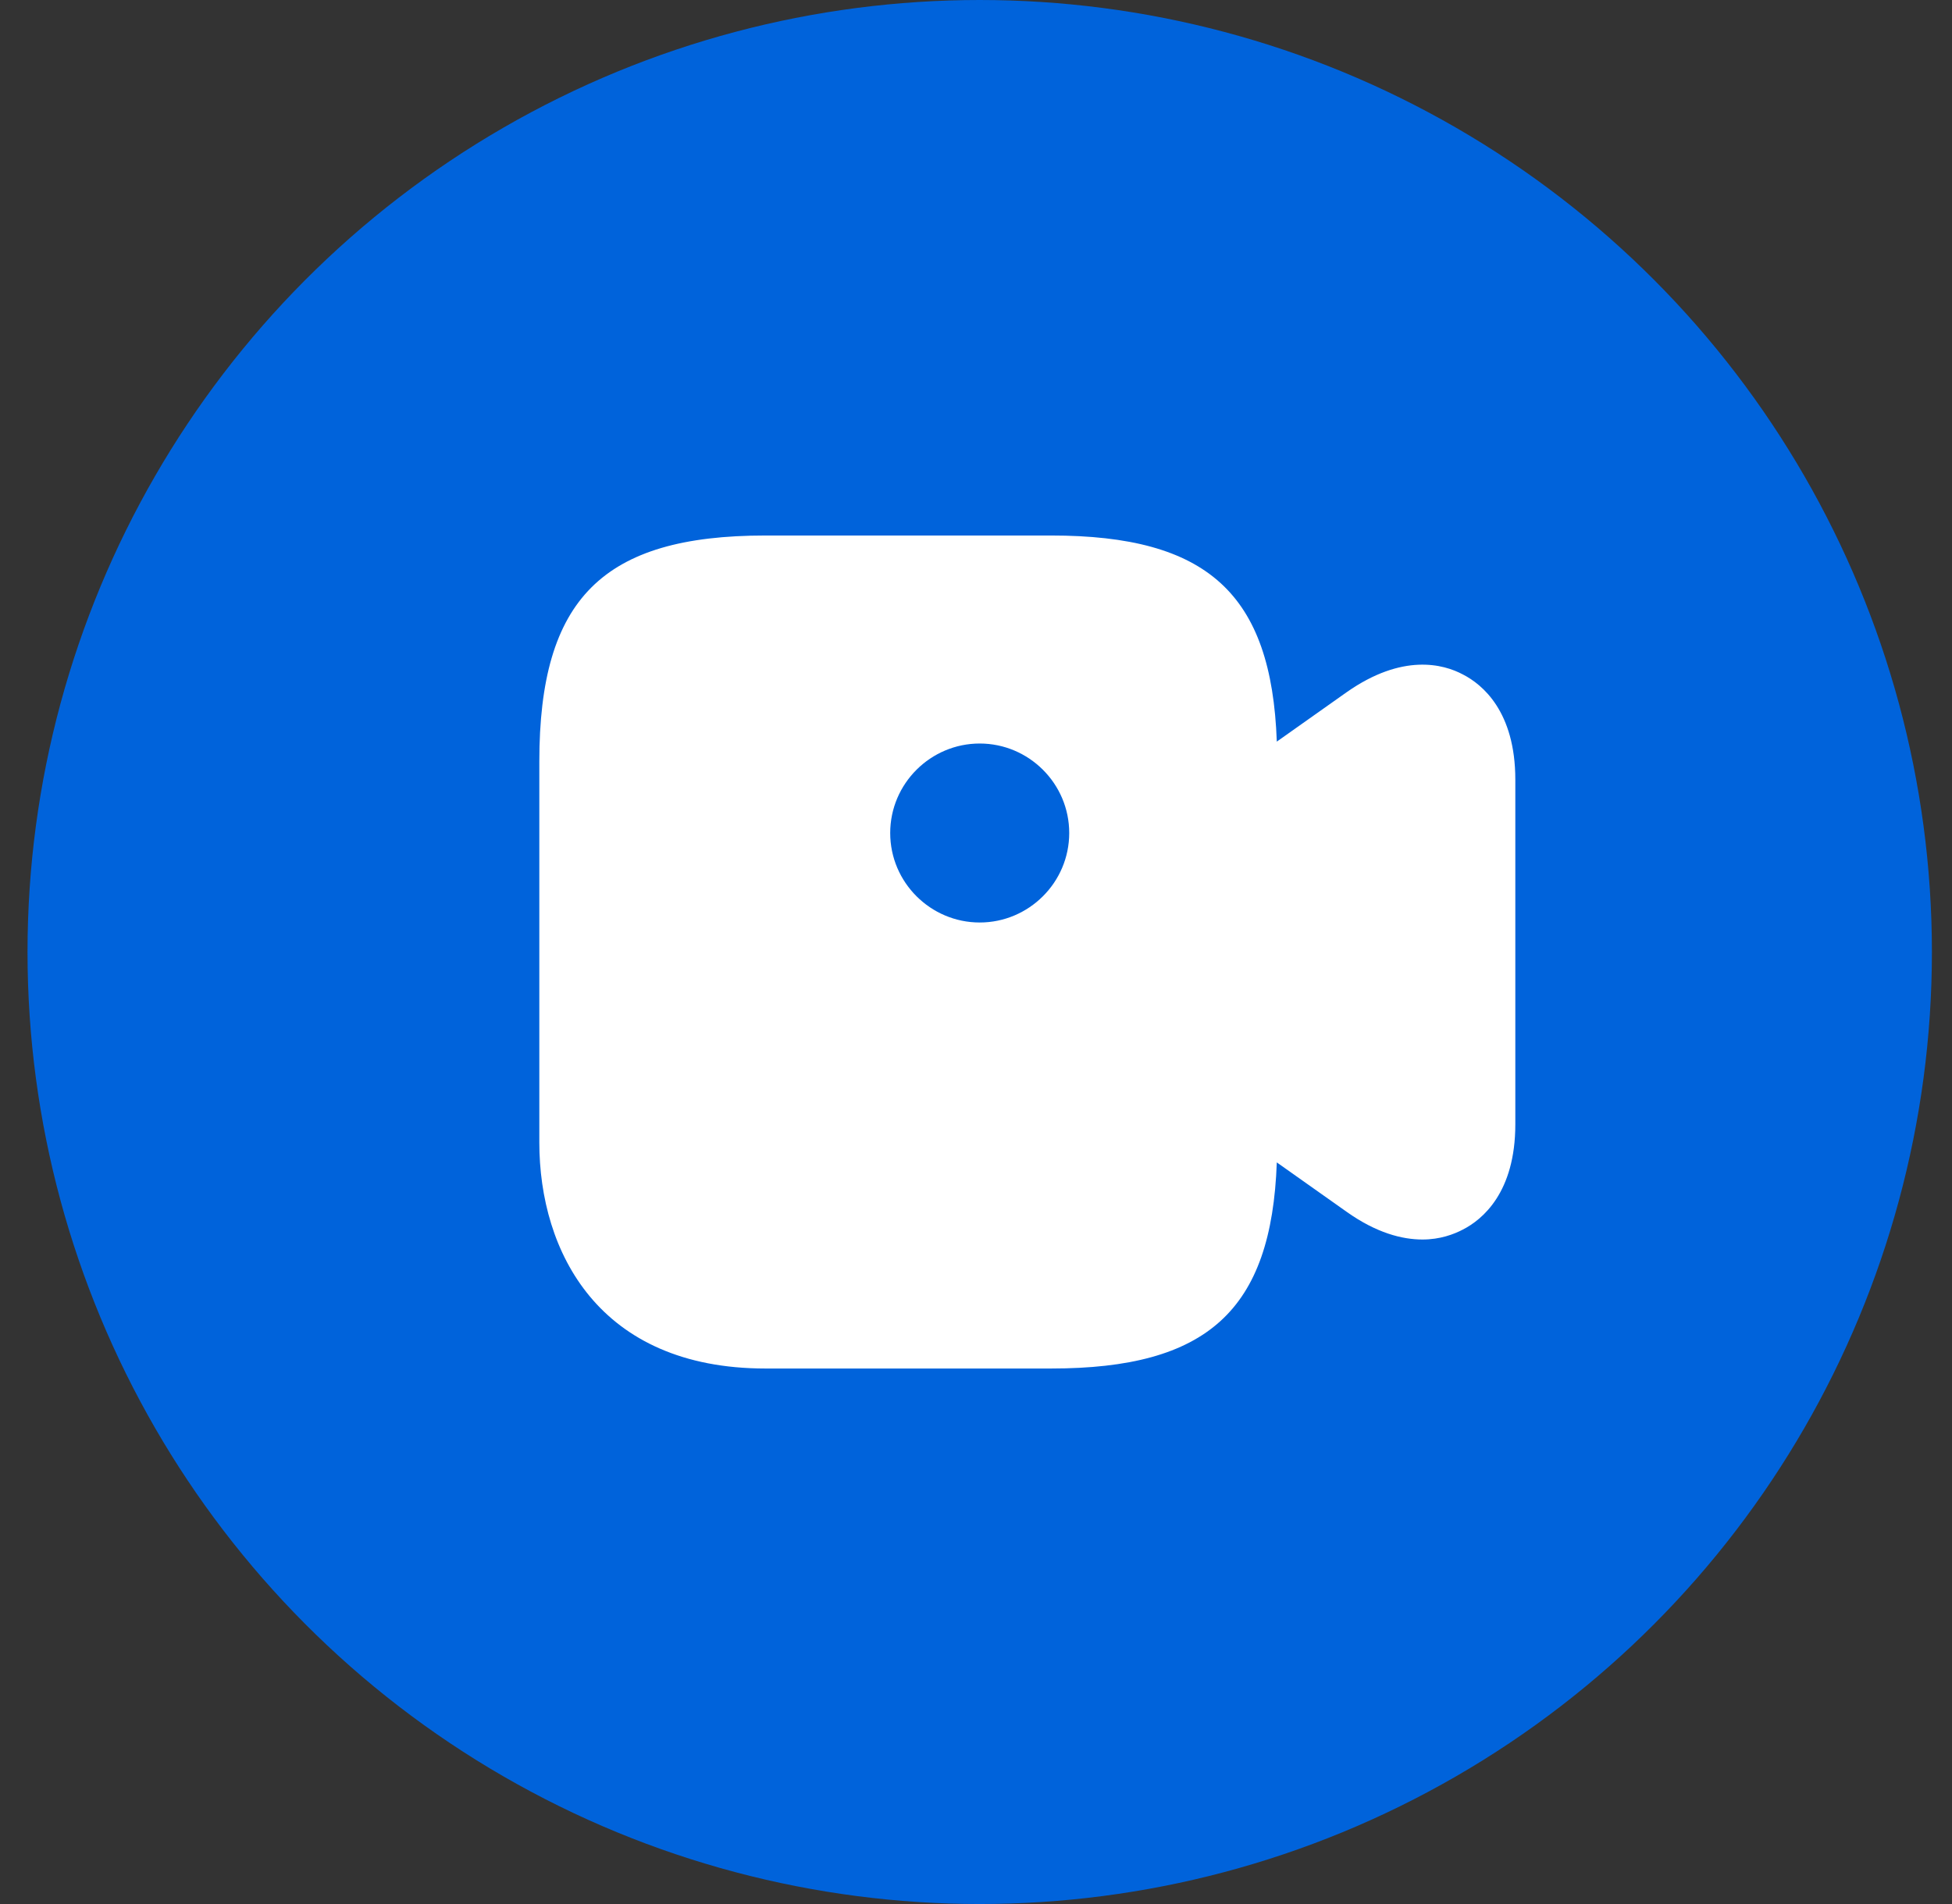
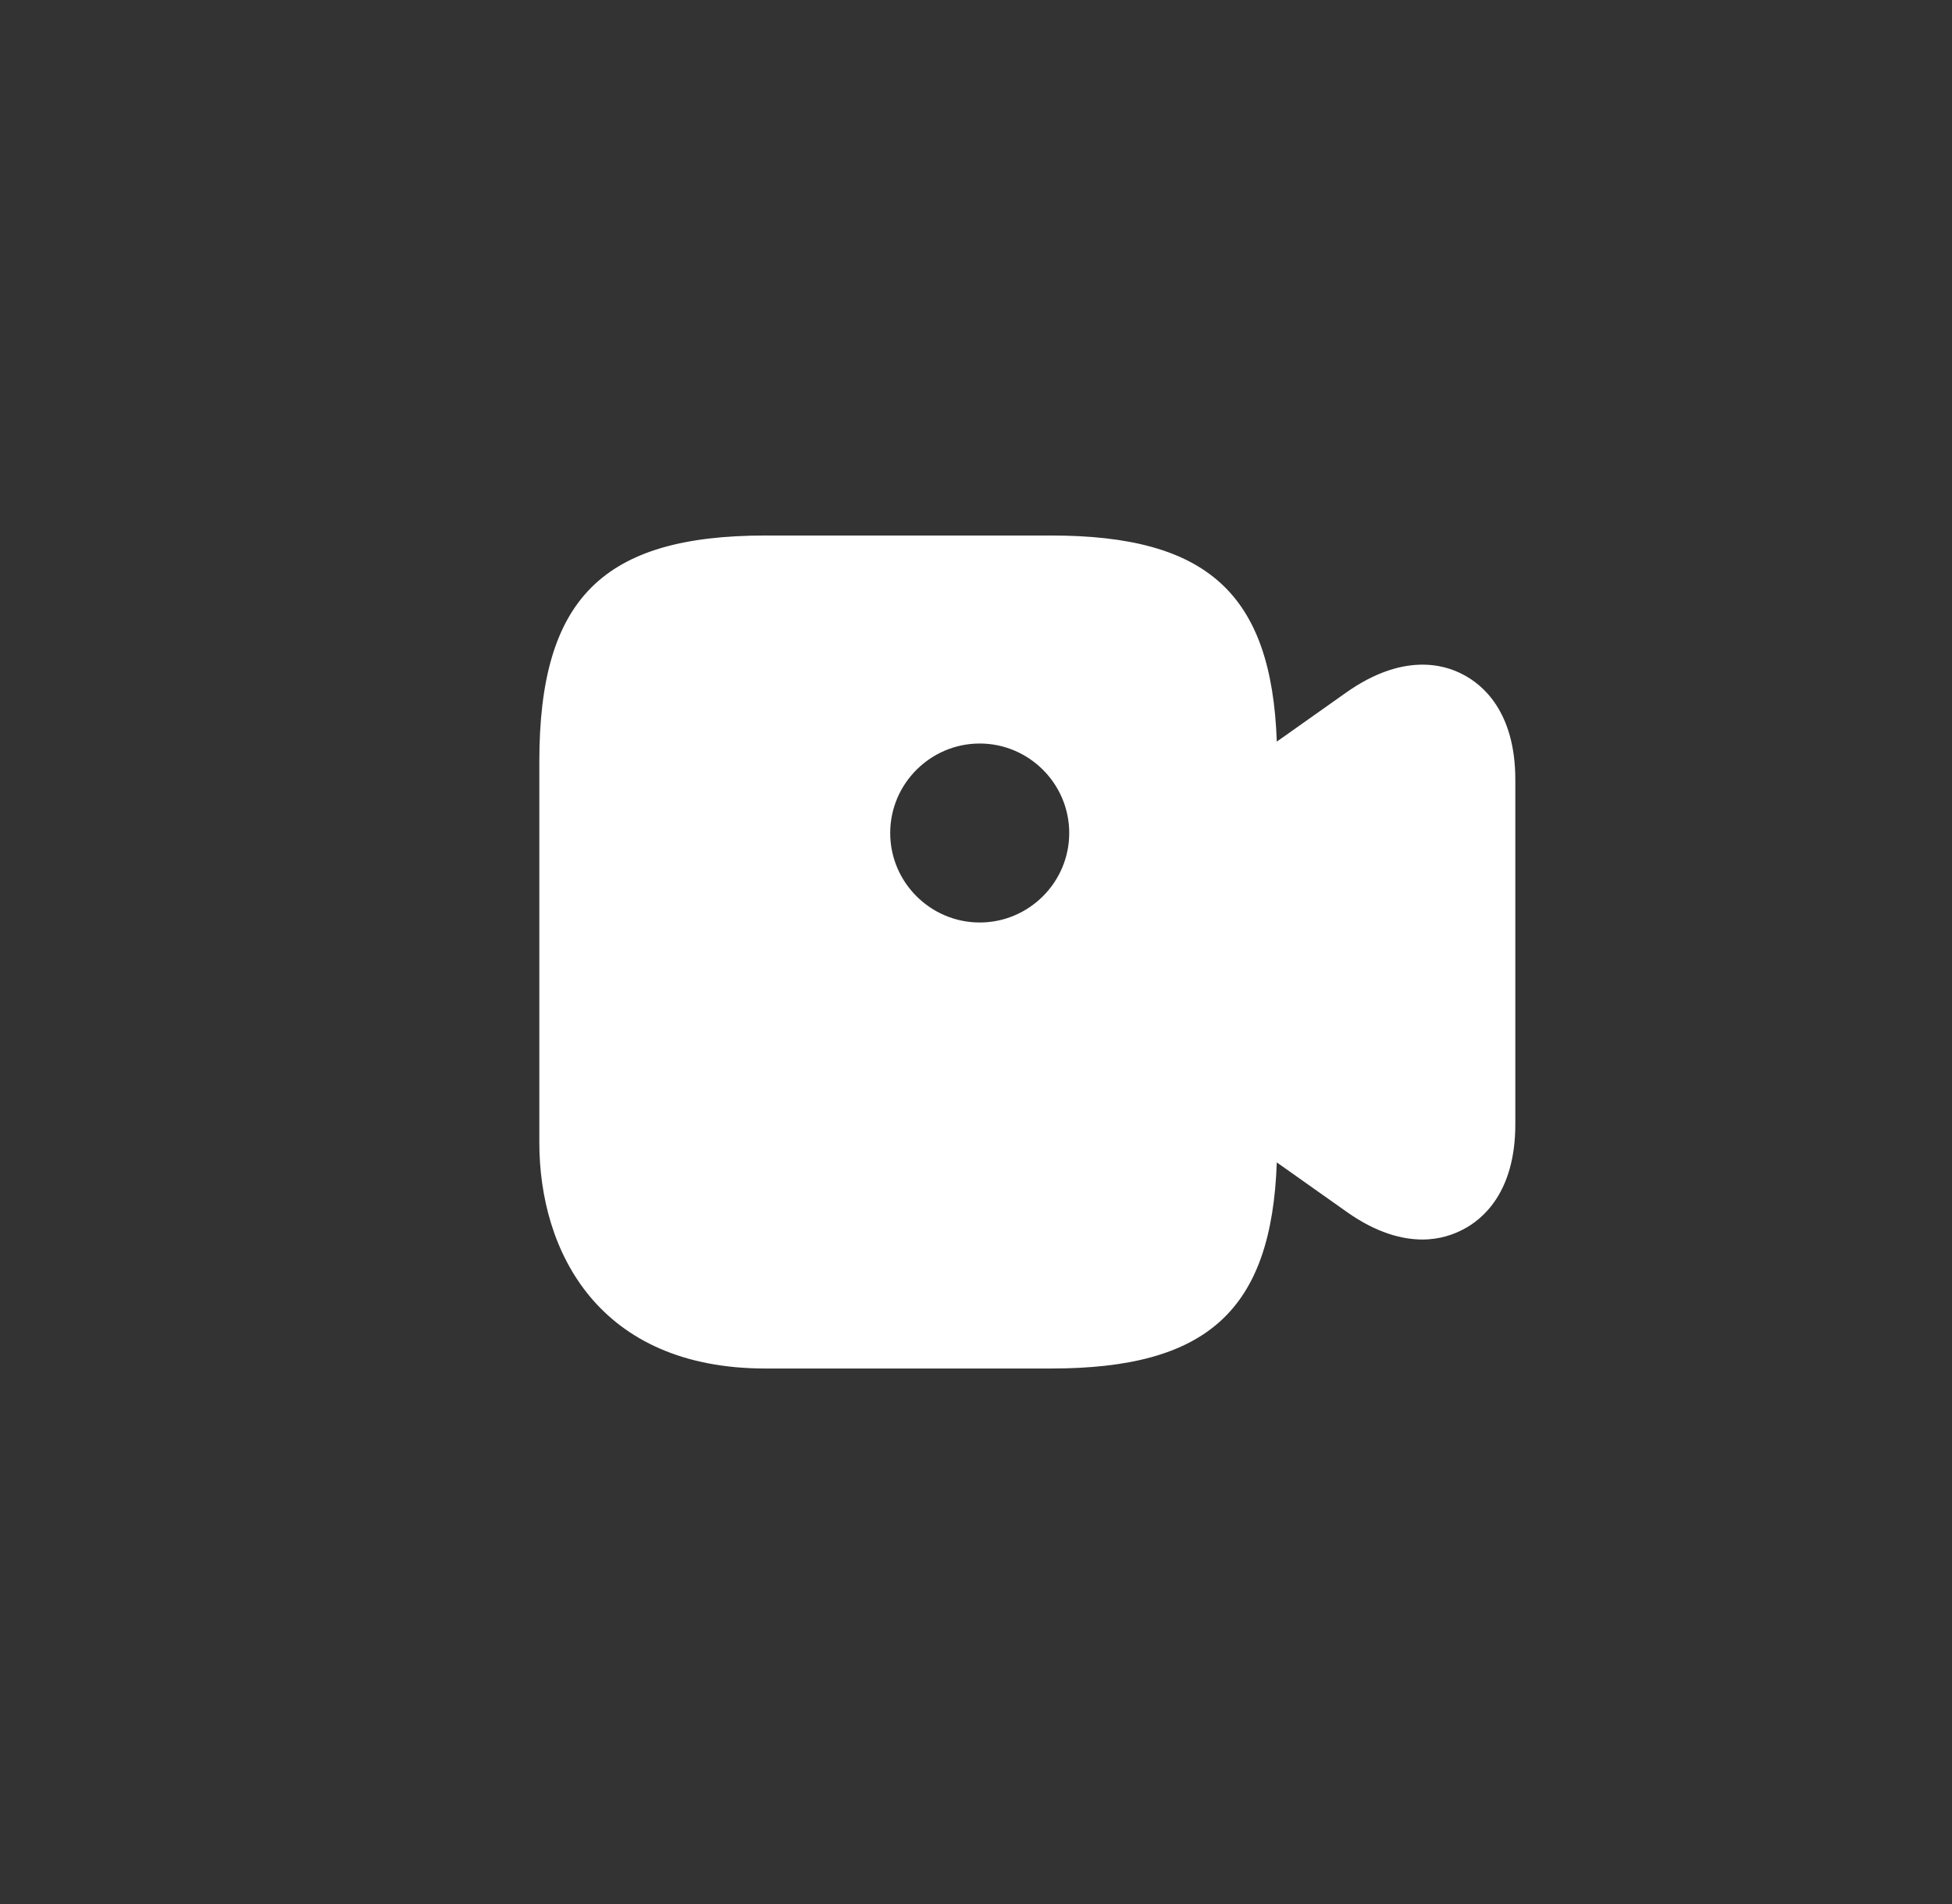
<svg xmlns="http://www.w3.org/2000/svg" width="41" height="40" viewBox="0 0 41 40" fill="none">
  <rect x="0" y="0" width="41" height="40" fill="#333333" stroke="none" />
-   <circle cx="20.578" cy="20" r="20" fill="#0063DB" />
  <path d="M30.728 14.17C30.318 13.95 29.458 13.72 28.288 14.54L26.818 15.58C26.708 12.47 25.358 11.25 22.078 11.25H16.078C12.658 11.25 11.328 12.58 11.328 16V24C11.328 26.3 12.578 28.75 16.078 28.75H22.078C25.358 28.75 26.708 27.53 26.818 24.42L28.288 25.46C28.908 25.9 29.448 26.04 29.878 26.04C30.248 26.04 30.538 25.93 30.728 25.83C31.138 25.62 31.828 25.05 31.828 23.62V16.38C31.828 14.95 31.138 14.38 30.728 14.17ZM20.578 19.38C19.548 19.38 18.698 18.54 18.698 17.5C18.698 16.46 19.548 15.62 20.578 15.62C21.608 15.62 22.458 16.46 22.458 17.5C22.458 18.54 21.608 19.38 20.578 19.38Z" fill="white" />
</svg>